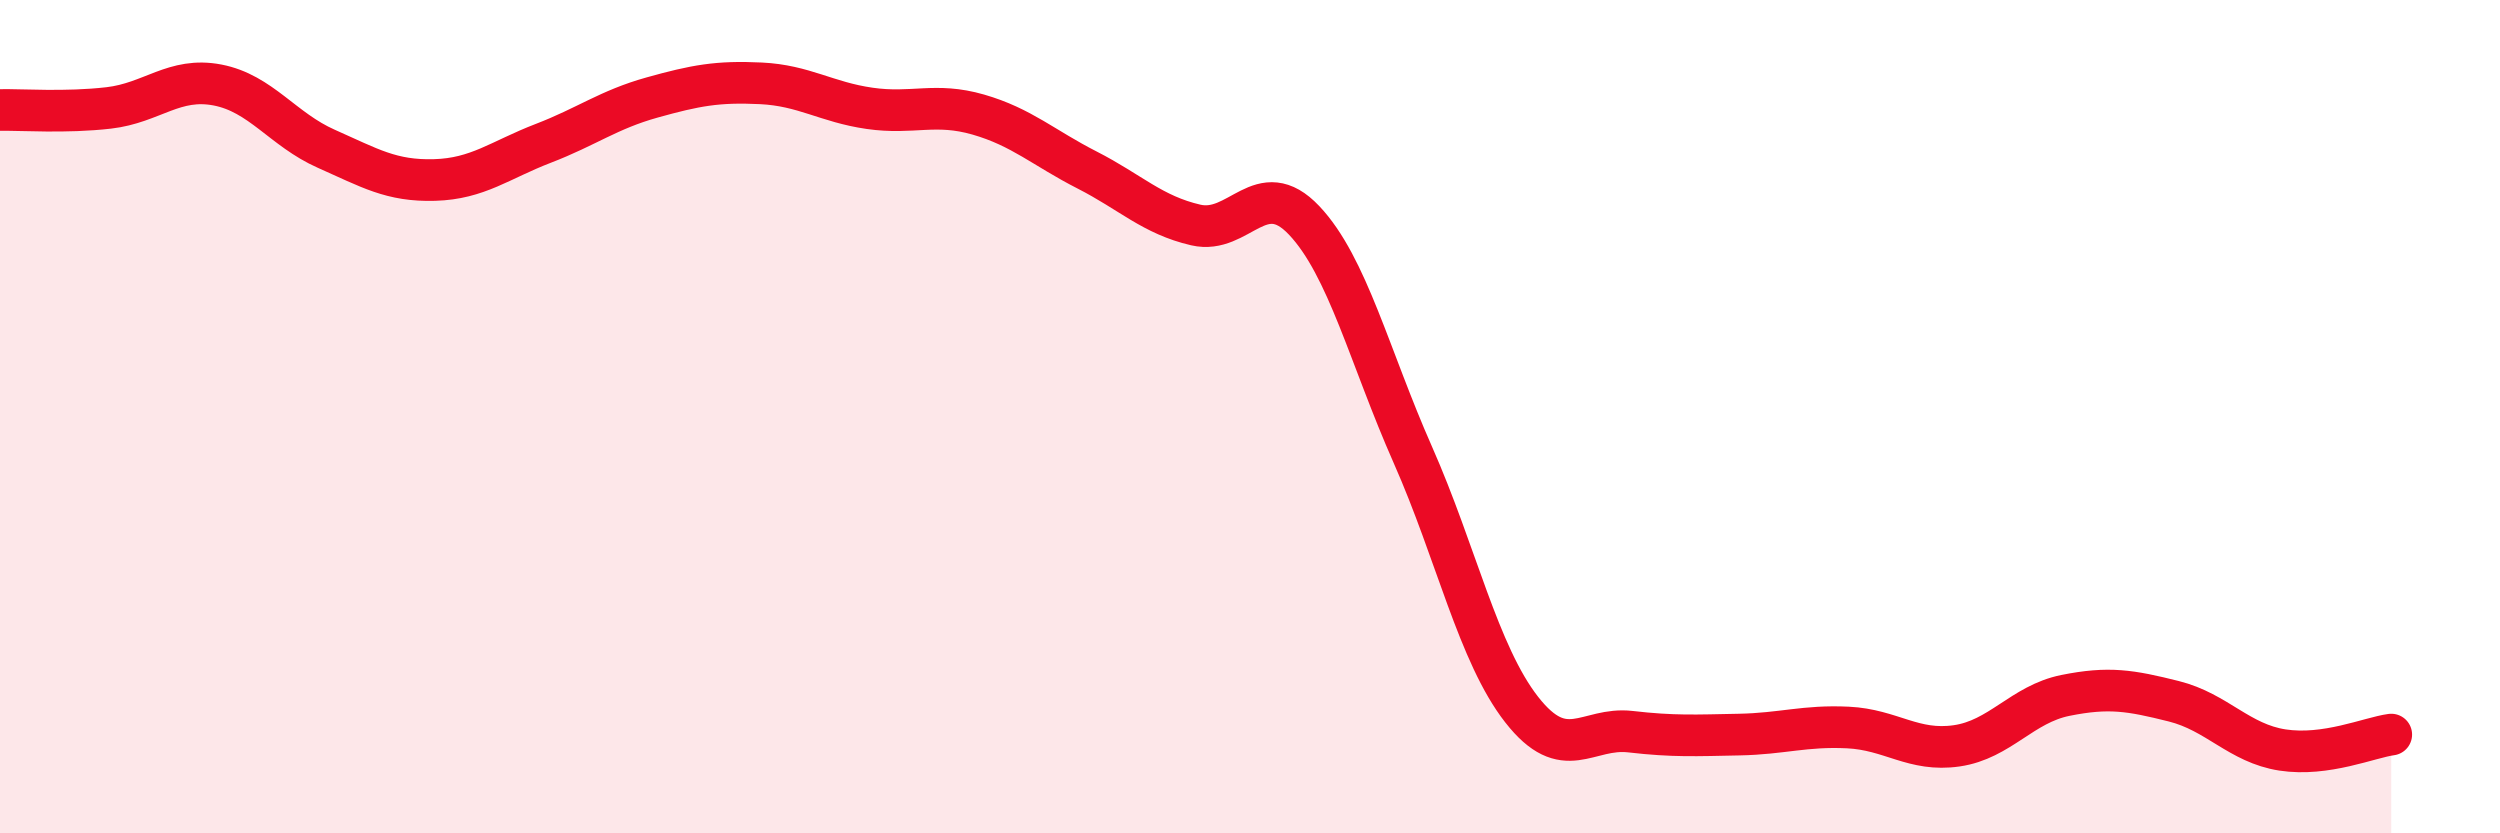
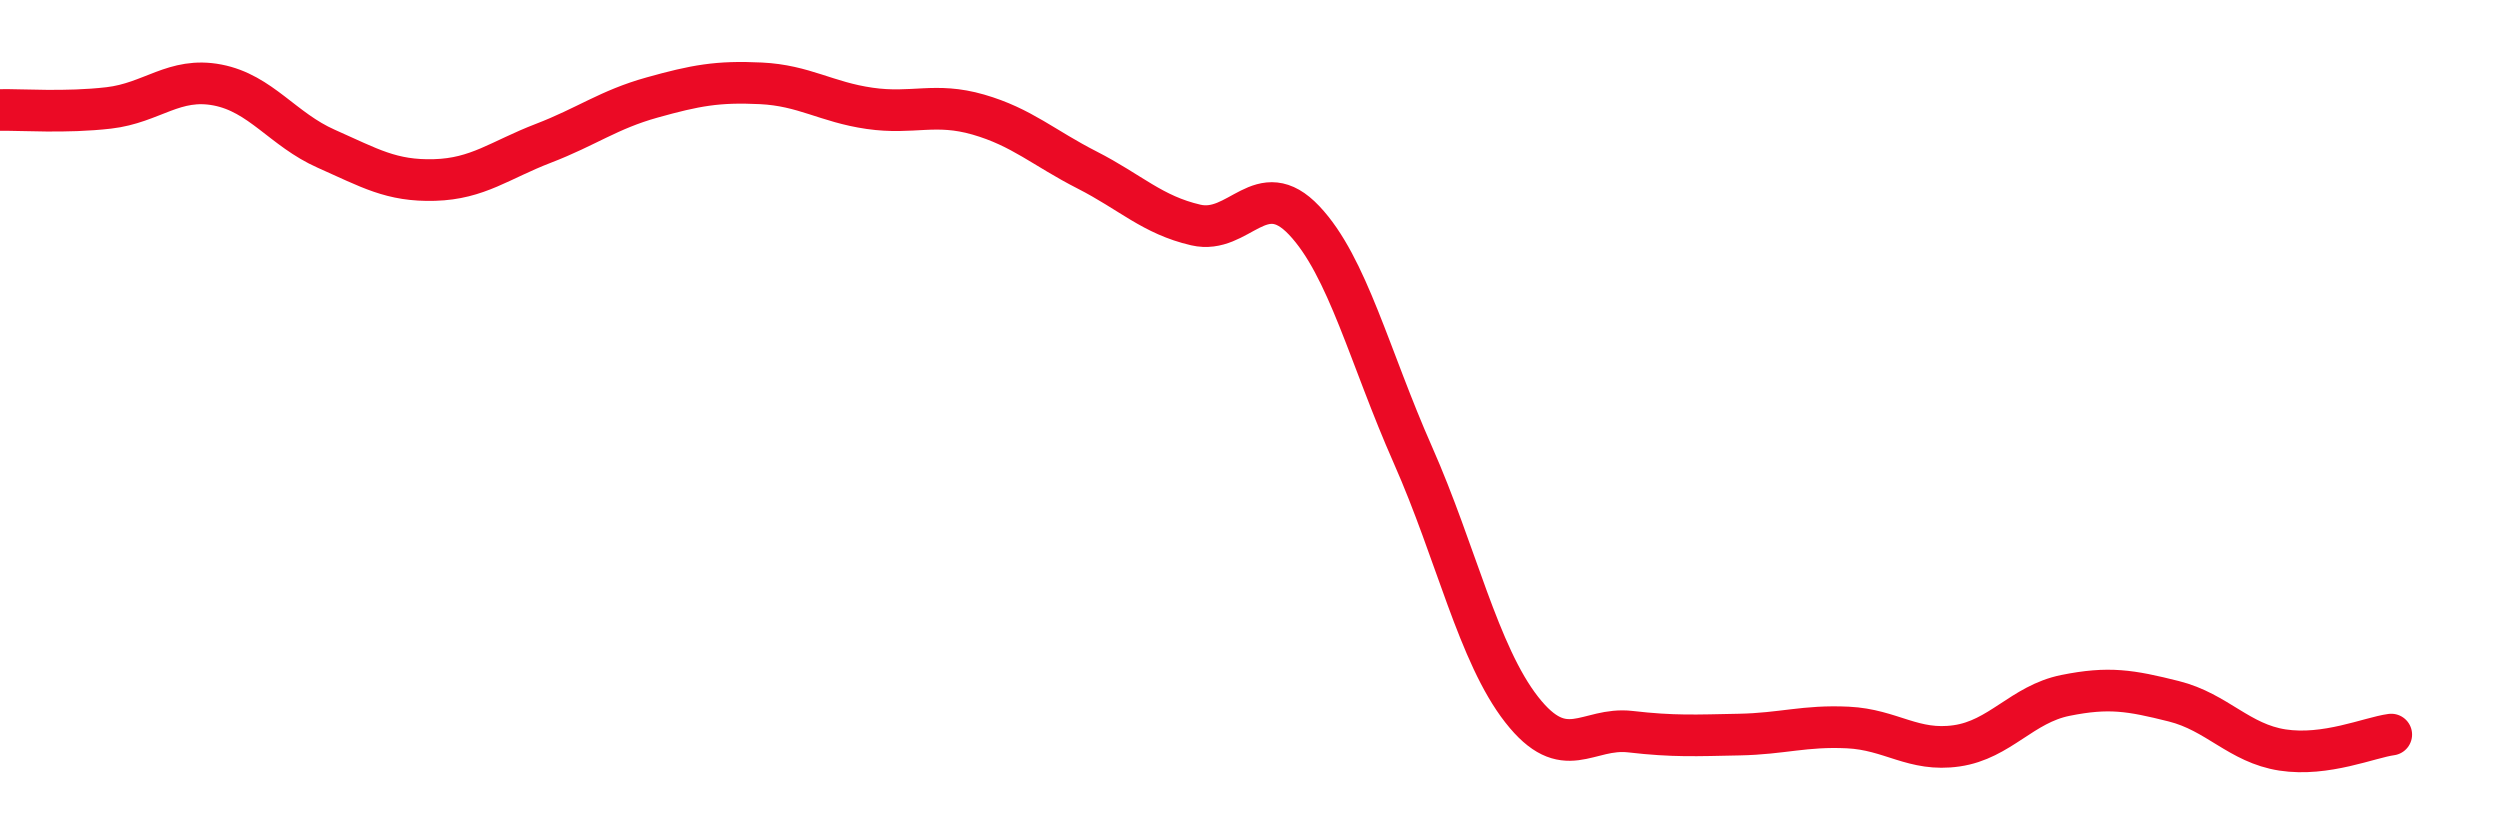
<svg xmlns="http://www.w3.org/2000/svg" width="60" height="20" viewBox="0 0 60 20">
-   <path d="M 0,2.64 C 0.52,2.63 1.57,2.71 2.61,2.59 C 3.65,2.47 4.18,1.84 5.22,2.04 C 6.26,2.24 6.79,3.11 7.83,3.57 C 8.87,4.03 9.39,4.35 10.43,4.32 C 11.47,4.29 12,3.84 13.04,3.44 C 14.08,3.04 14.61,2.63 15.65,2.34 C 16.69,2.05 17.22,1.95 18.26,2 C 19.3,2.05 19.83,2.45 20.87,2.6 C 21.91,2.75 22.44,2.45 23.48,2.75 C 24.52,3.05 25.05,3.55 26.09,4.08 C 27.13,4.61 27.66,5.16 28.7,5.4 C 29.74,5.64 30.26,4.19 31.3,5.29 C 32.34,6.39 32.87,8.57 33.91,10.92 C 34.95,13.27 35.48,15.7 36.52,17.03 C 37.56,18.36 38.09,17.44 39.13,17.56 C 40.17,17.68 40.7,17.65 41.74,17.63 C 42.78,17.61 43.31,17.41 44.35,17.46 C 45.39,17.51 45.92,18.05 46.96,17.9 C 48,17.75 48.53,16.9 49.57,16.69 C 50.61,16.48 51.13,16.57 52.17,16.83 C 53.21,17.09 53.74,17.84 54.78,18 C 55.82,18.16 56.87,17.7 57.39,17.63L57.39 20L0 20Z" fill="#EB0A25" opacity="0.1" stroke-linecap="round" stroke-linejoin="round" />
  <path d="M 0,2.64 C 0.52,2.63 1.57,2.71 2.61,2.59 C 3.65,2.47 4.18,1.84 5.22,2.04 C 6.26,2.24 6.79,3.11 7.83,3.57 C 8.87,4.03 9.39,4.35 10.43,4.32 C 11.47,4.29 12,3.84 13.04,3.44 C 14.08,3.04 14.61,2.63 15.65,2.34 C 16.69,2.05 17.22,1.95 18.26,2 C 19.3,2.05 19.83,2.45 20.87,2.6 C 21.91,2.75 22.44,2.45 23.48,2.75 C 24.52,3.05 25.05,3.55 26.09,4.08 C 27.13,4.61 27.66,5.16 28.7,5.4 C 29.74,5.64 30.26,4.19 31.3,5.29 C 32.34,6.39 32.87,8.57 33.91,10.92 C 34.95,13.27 35.48,15.7 36.52,17.03 C 37.56,18.36 38.09,17.44 39.13,17.56 C 40.17,17.68 40.7,17.65 41.74,17.63 C 42.78,17.61 43.31,17.41 44.35,17.46 C 45.39,17.51 45.92,18.05 46.96,17.9 C 48,17.75 48.53,16.9 49.57,16.69 C 50.61,16.48 51.13,16.57 52.17,16.83 C 53.21,17.09 53.74,17.84 54.78,18 C 55.82,18.16 56.87,17.7 57.39,17.63" stroke="#EB0A25" stroke-width="1" fill="none" stroke-linecap="round" stroke-linejoin="round" />
</svg>